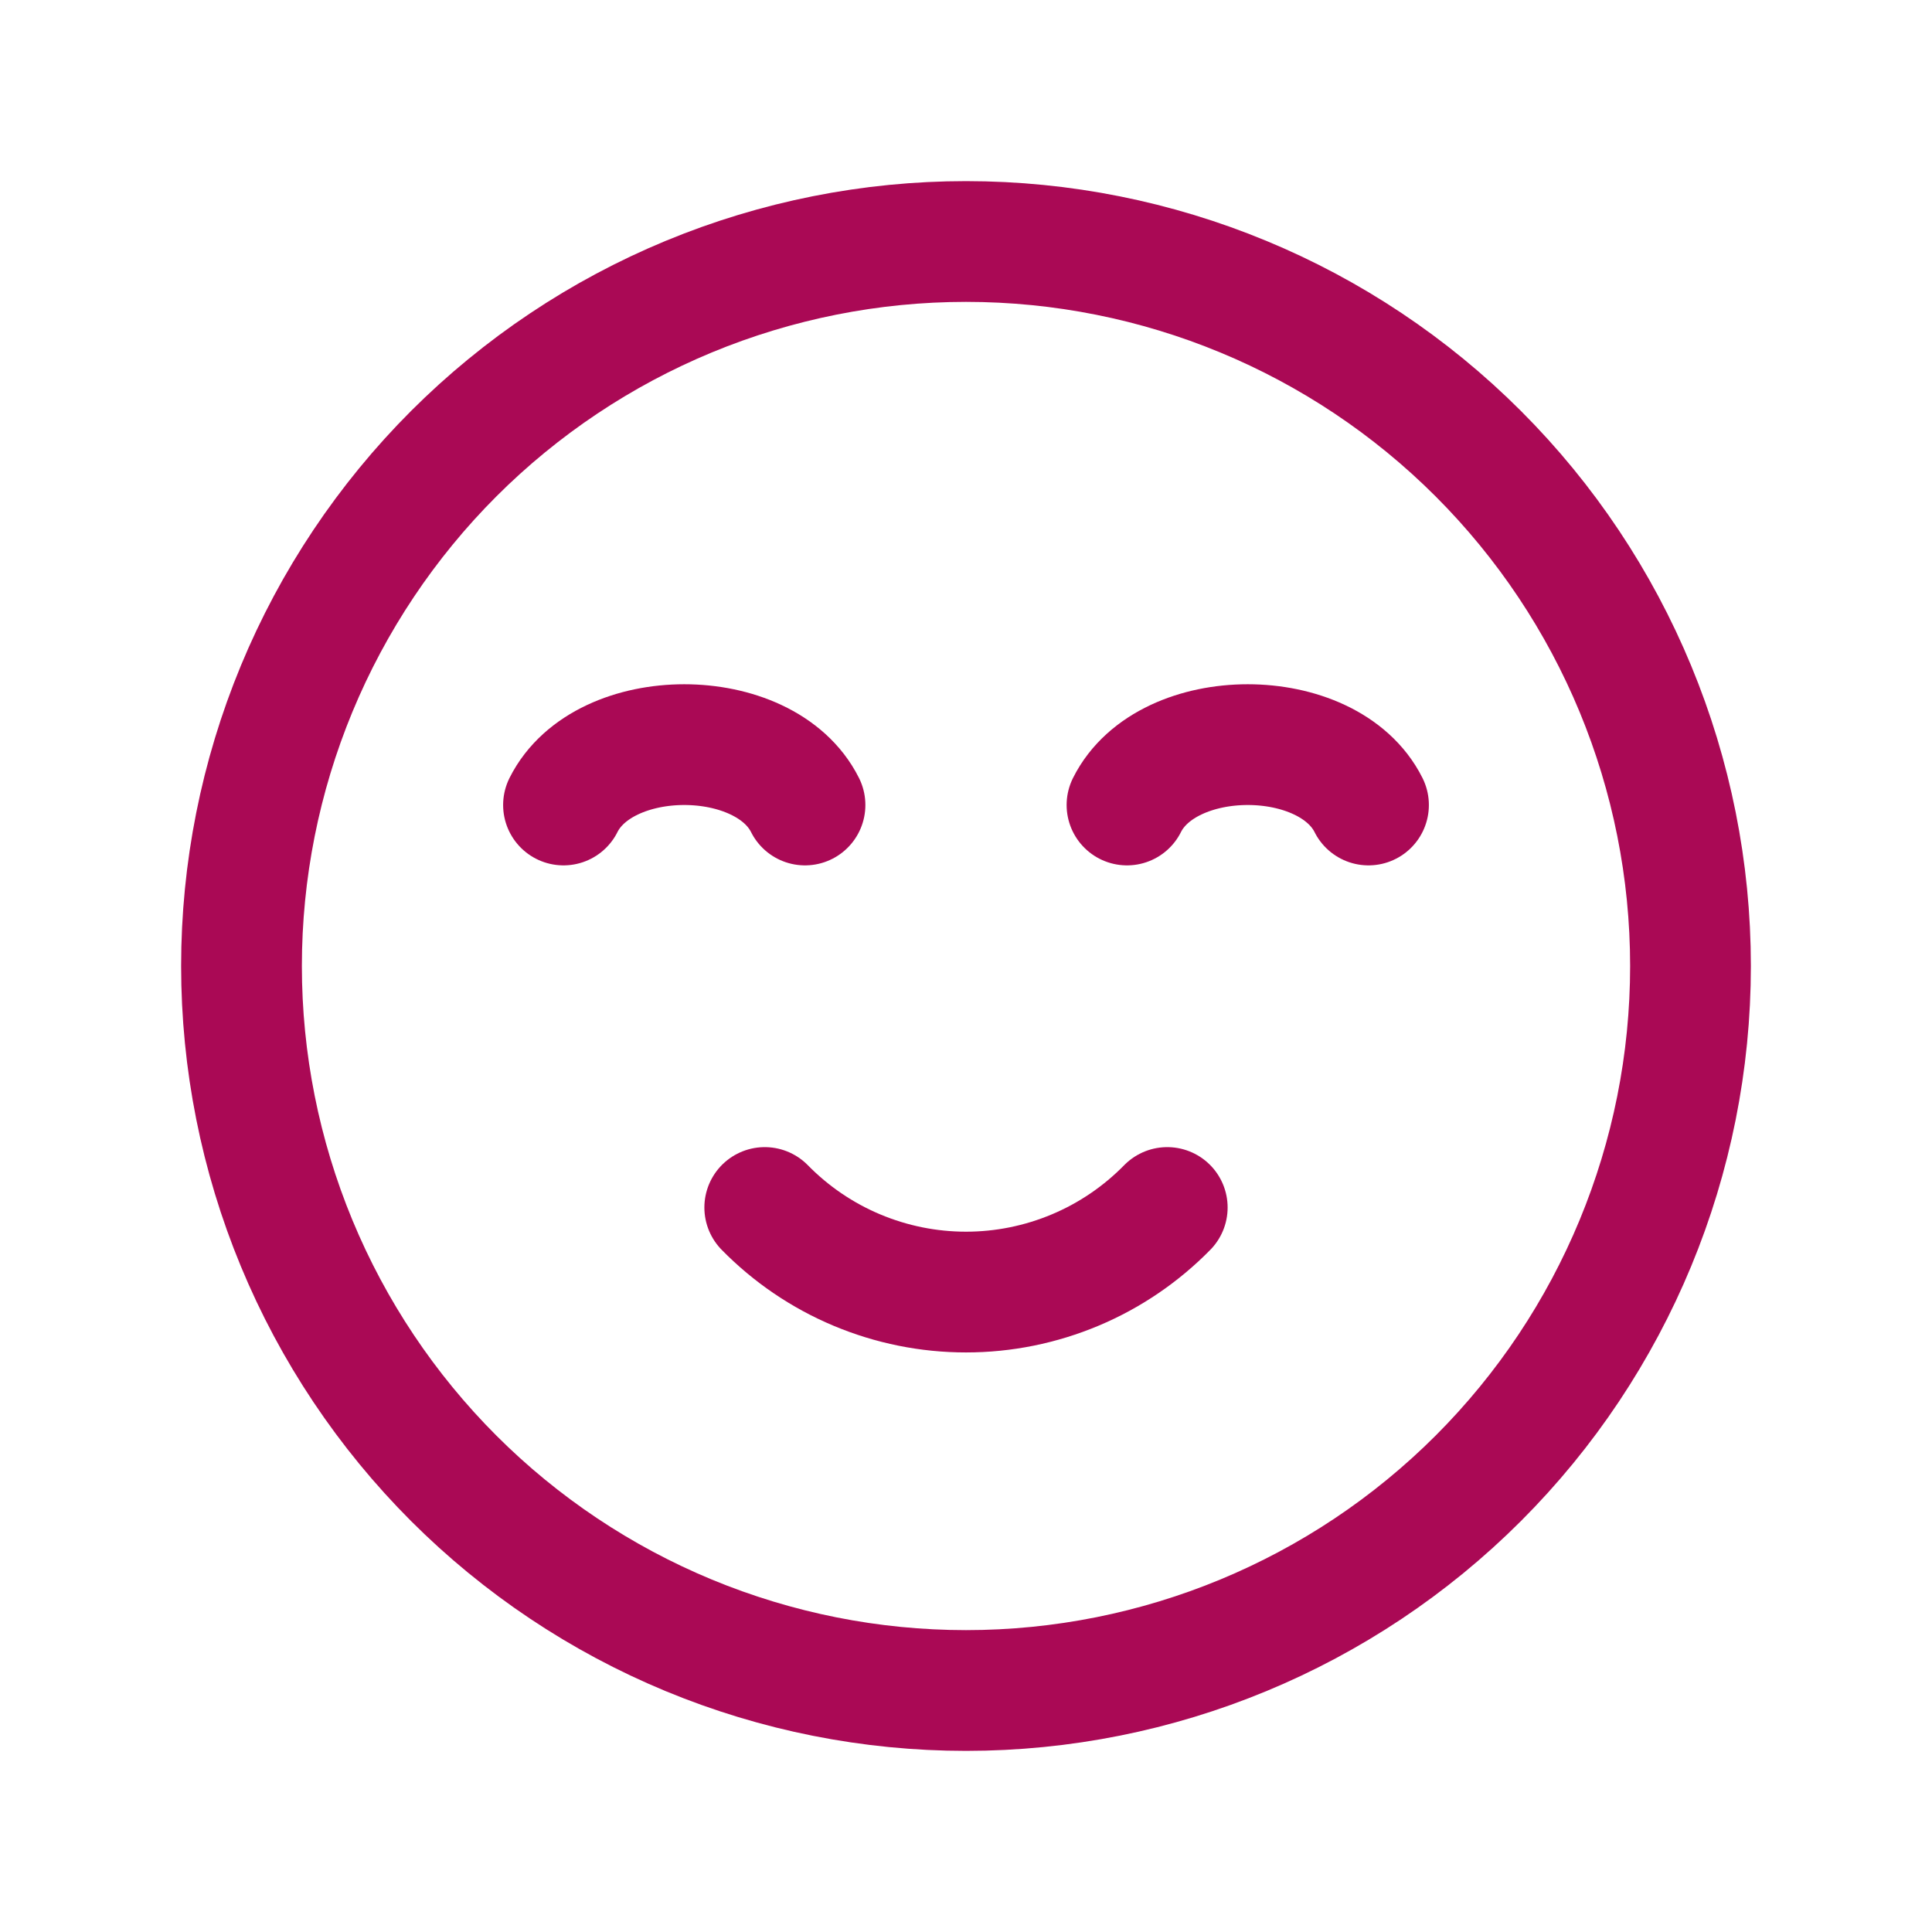
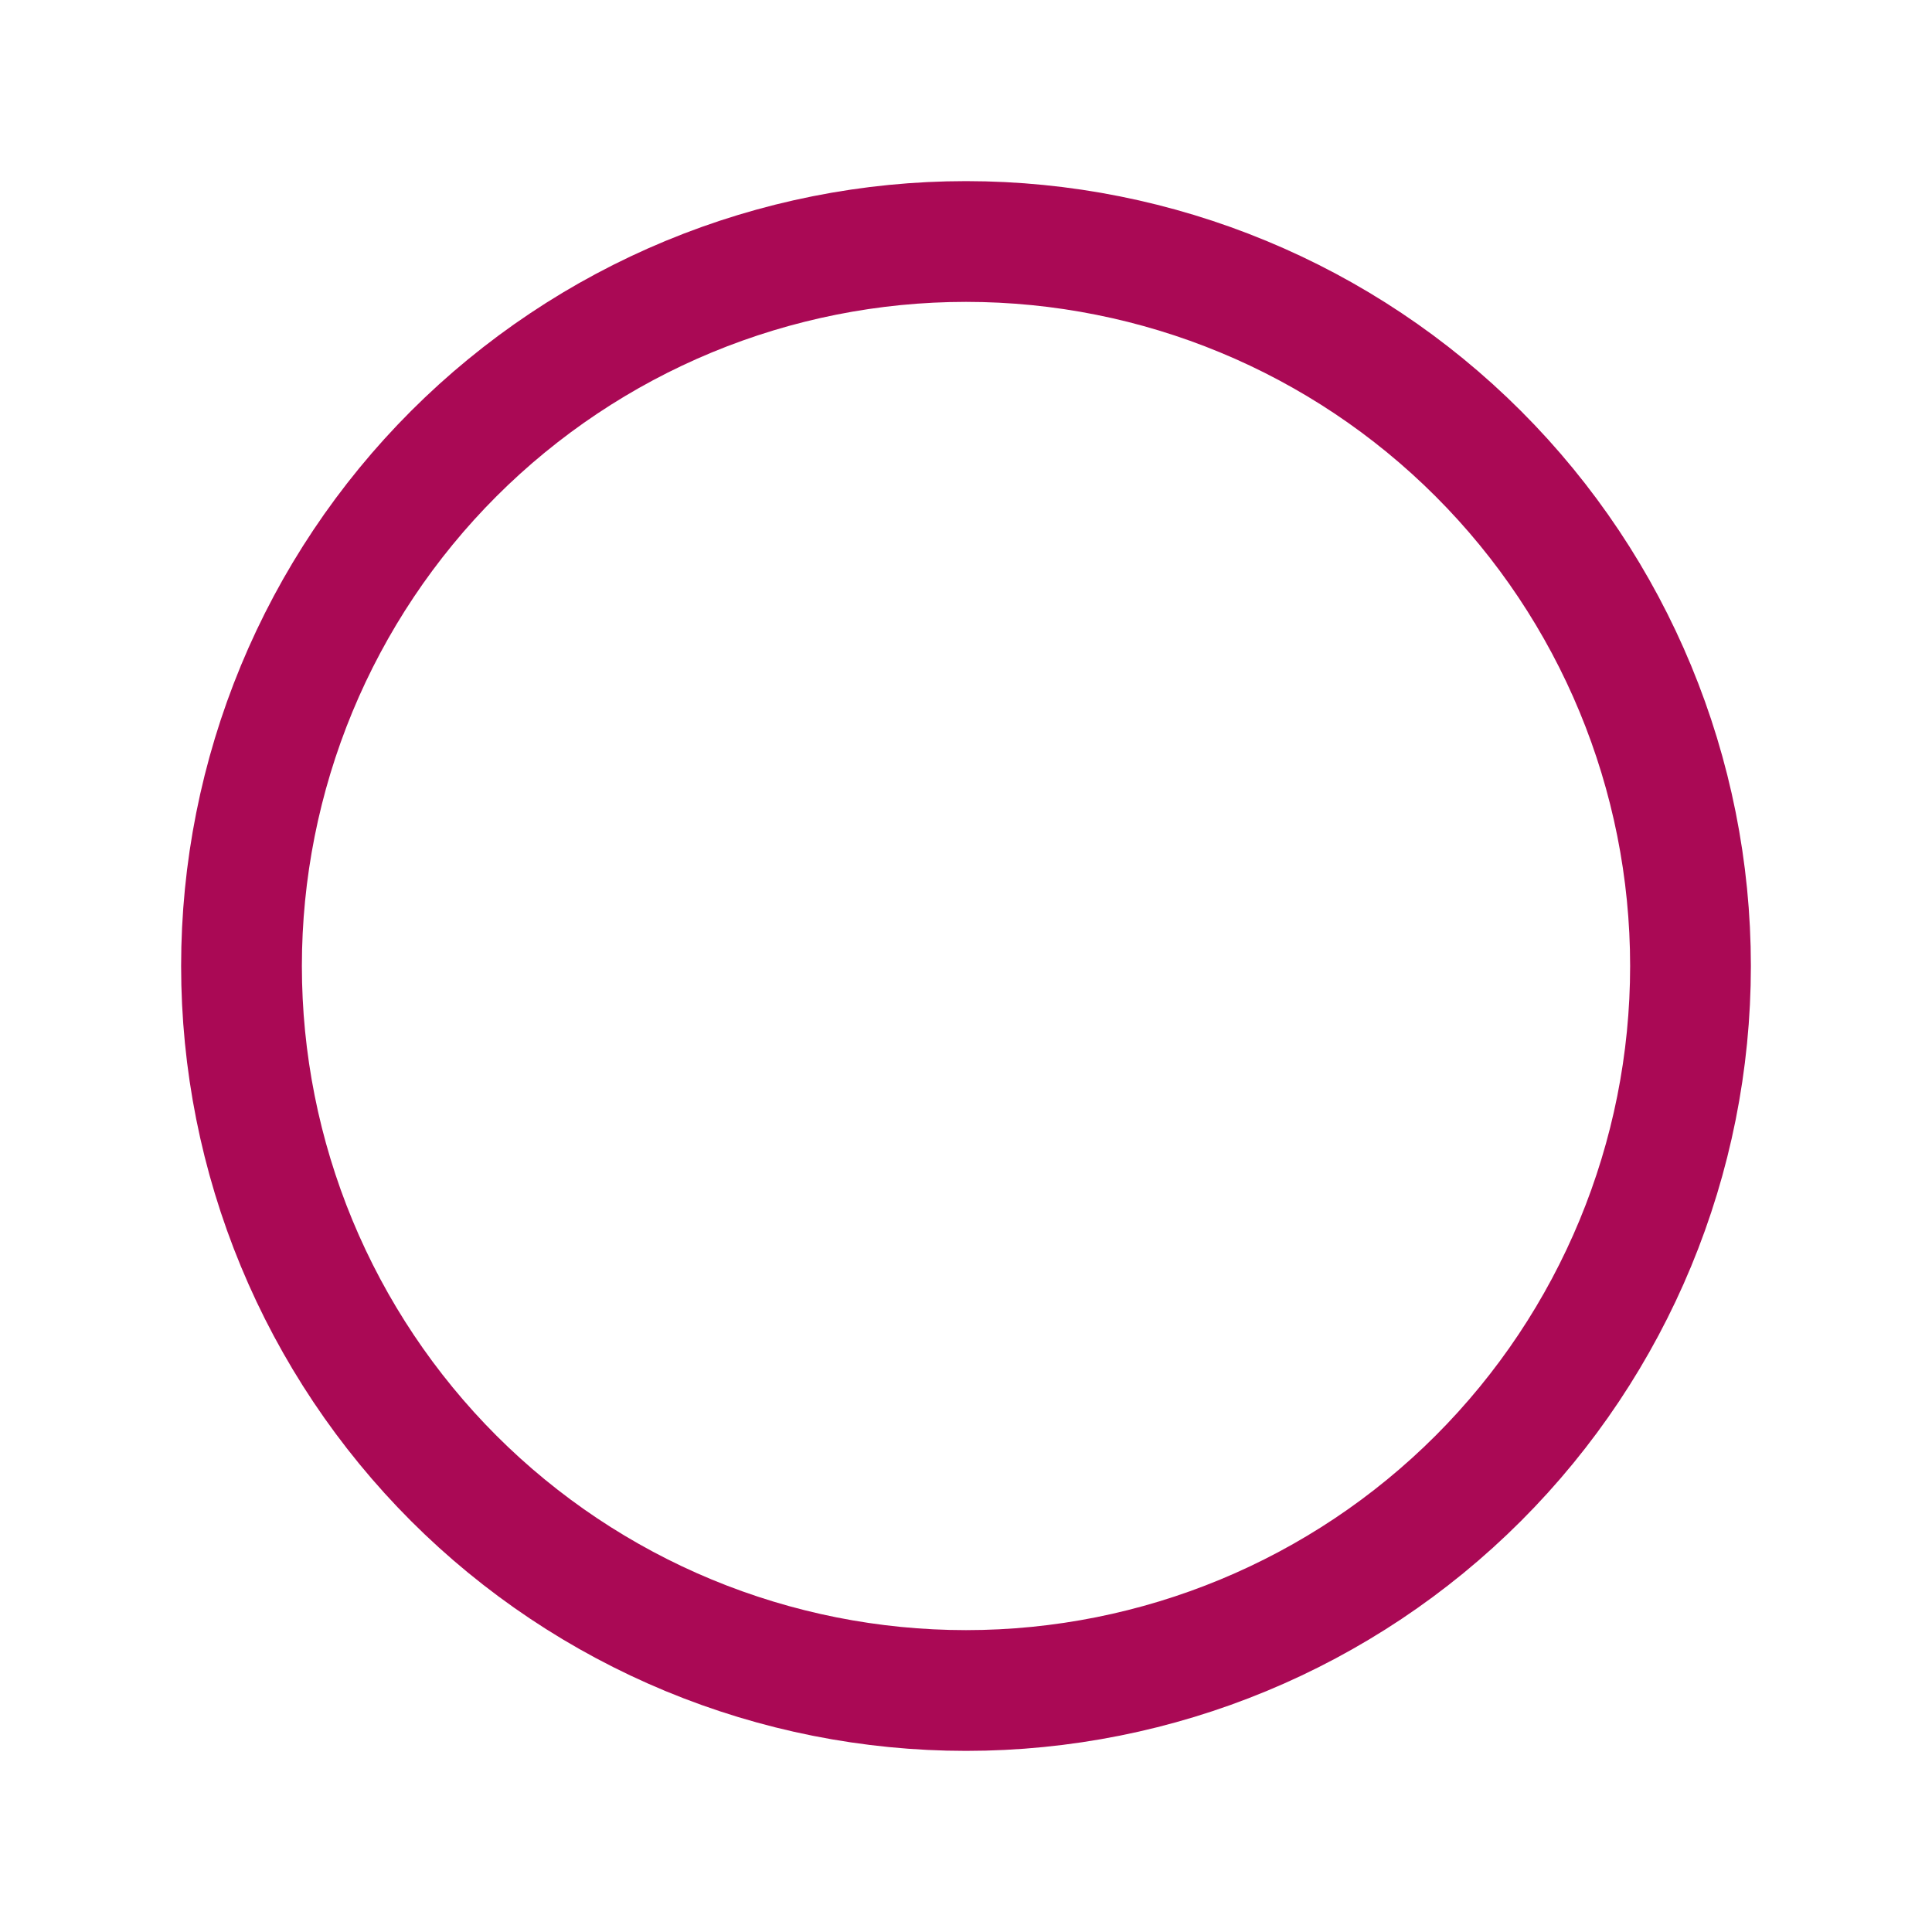
<svg xmlns="http://www.w3.org/2000/svg" width="48" height="48" viewBox="0 0 48 48" fill="none">
-   <path d="M20 20C19 18 15 18 14 20M34 20C33 18 29 18 28 20M29 30C28.348 30.665 27.57 31.194 26.712 31.554C25.853 31.915 24.931 32.101 24 32.101C23.069 32.101 22.147 31.915 21.288 31.554C20.43 31.194 19.652 30.665 19 30" stroke="#AA0955" stroke-width="3" stroke-linecap="round" stroke-linejoin="round" />
  <path d="M17.112 40.63C19.296 41.534 21.636 42 24 42C28.774 42 33.352 40.104 36.728 36.728C40.104 33.352 42 28.774 42 24C42 19.226 40.104 14.648 36.728 11.272C33.352 7.896 28.774 6 24 6C21.636 6 19.296 6.466 17.112 7.37C14.928 8.275 12.944 9.601 11.272 11.272C9.601 12.944 8.275 14.928 7.37 17.112C6.466 19.296 6 21.636 6 24C6 26.364 6.466 28.704 7.37 30.888C8.275 33.072 9.601 35.056 11.272 36.728C12.944 38.399 14.928 39.725 17.112 40.63Z" stroke="#AA0955" stroke-width="3" stroke-linecap="round" stroke-linejoin="round" />
</svg>